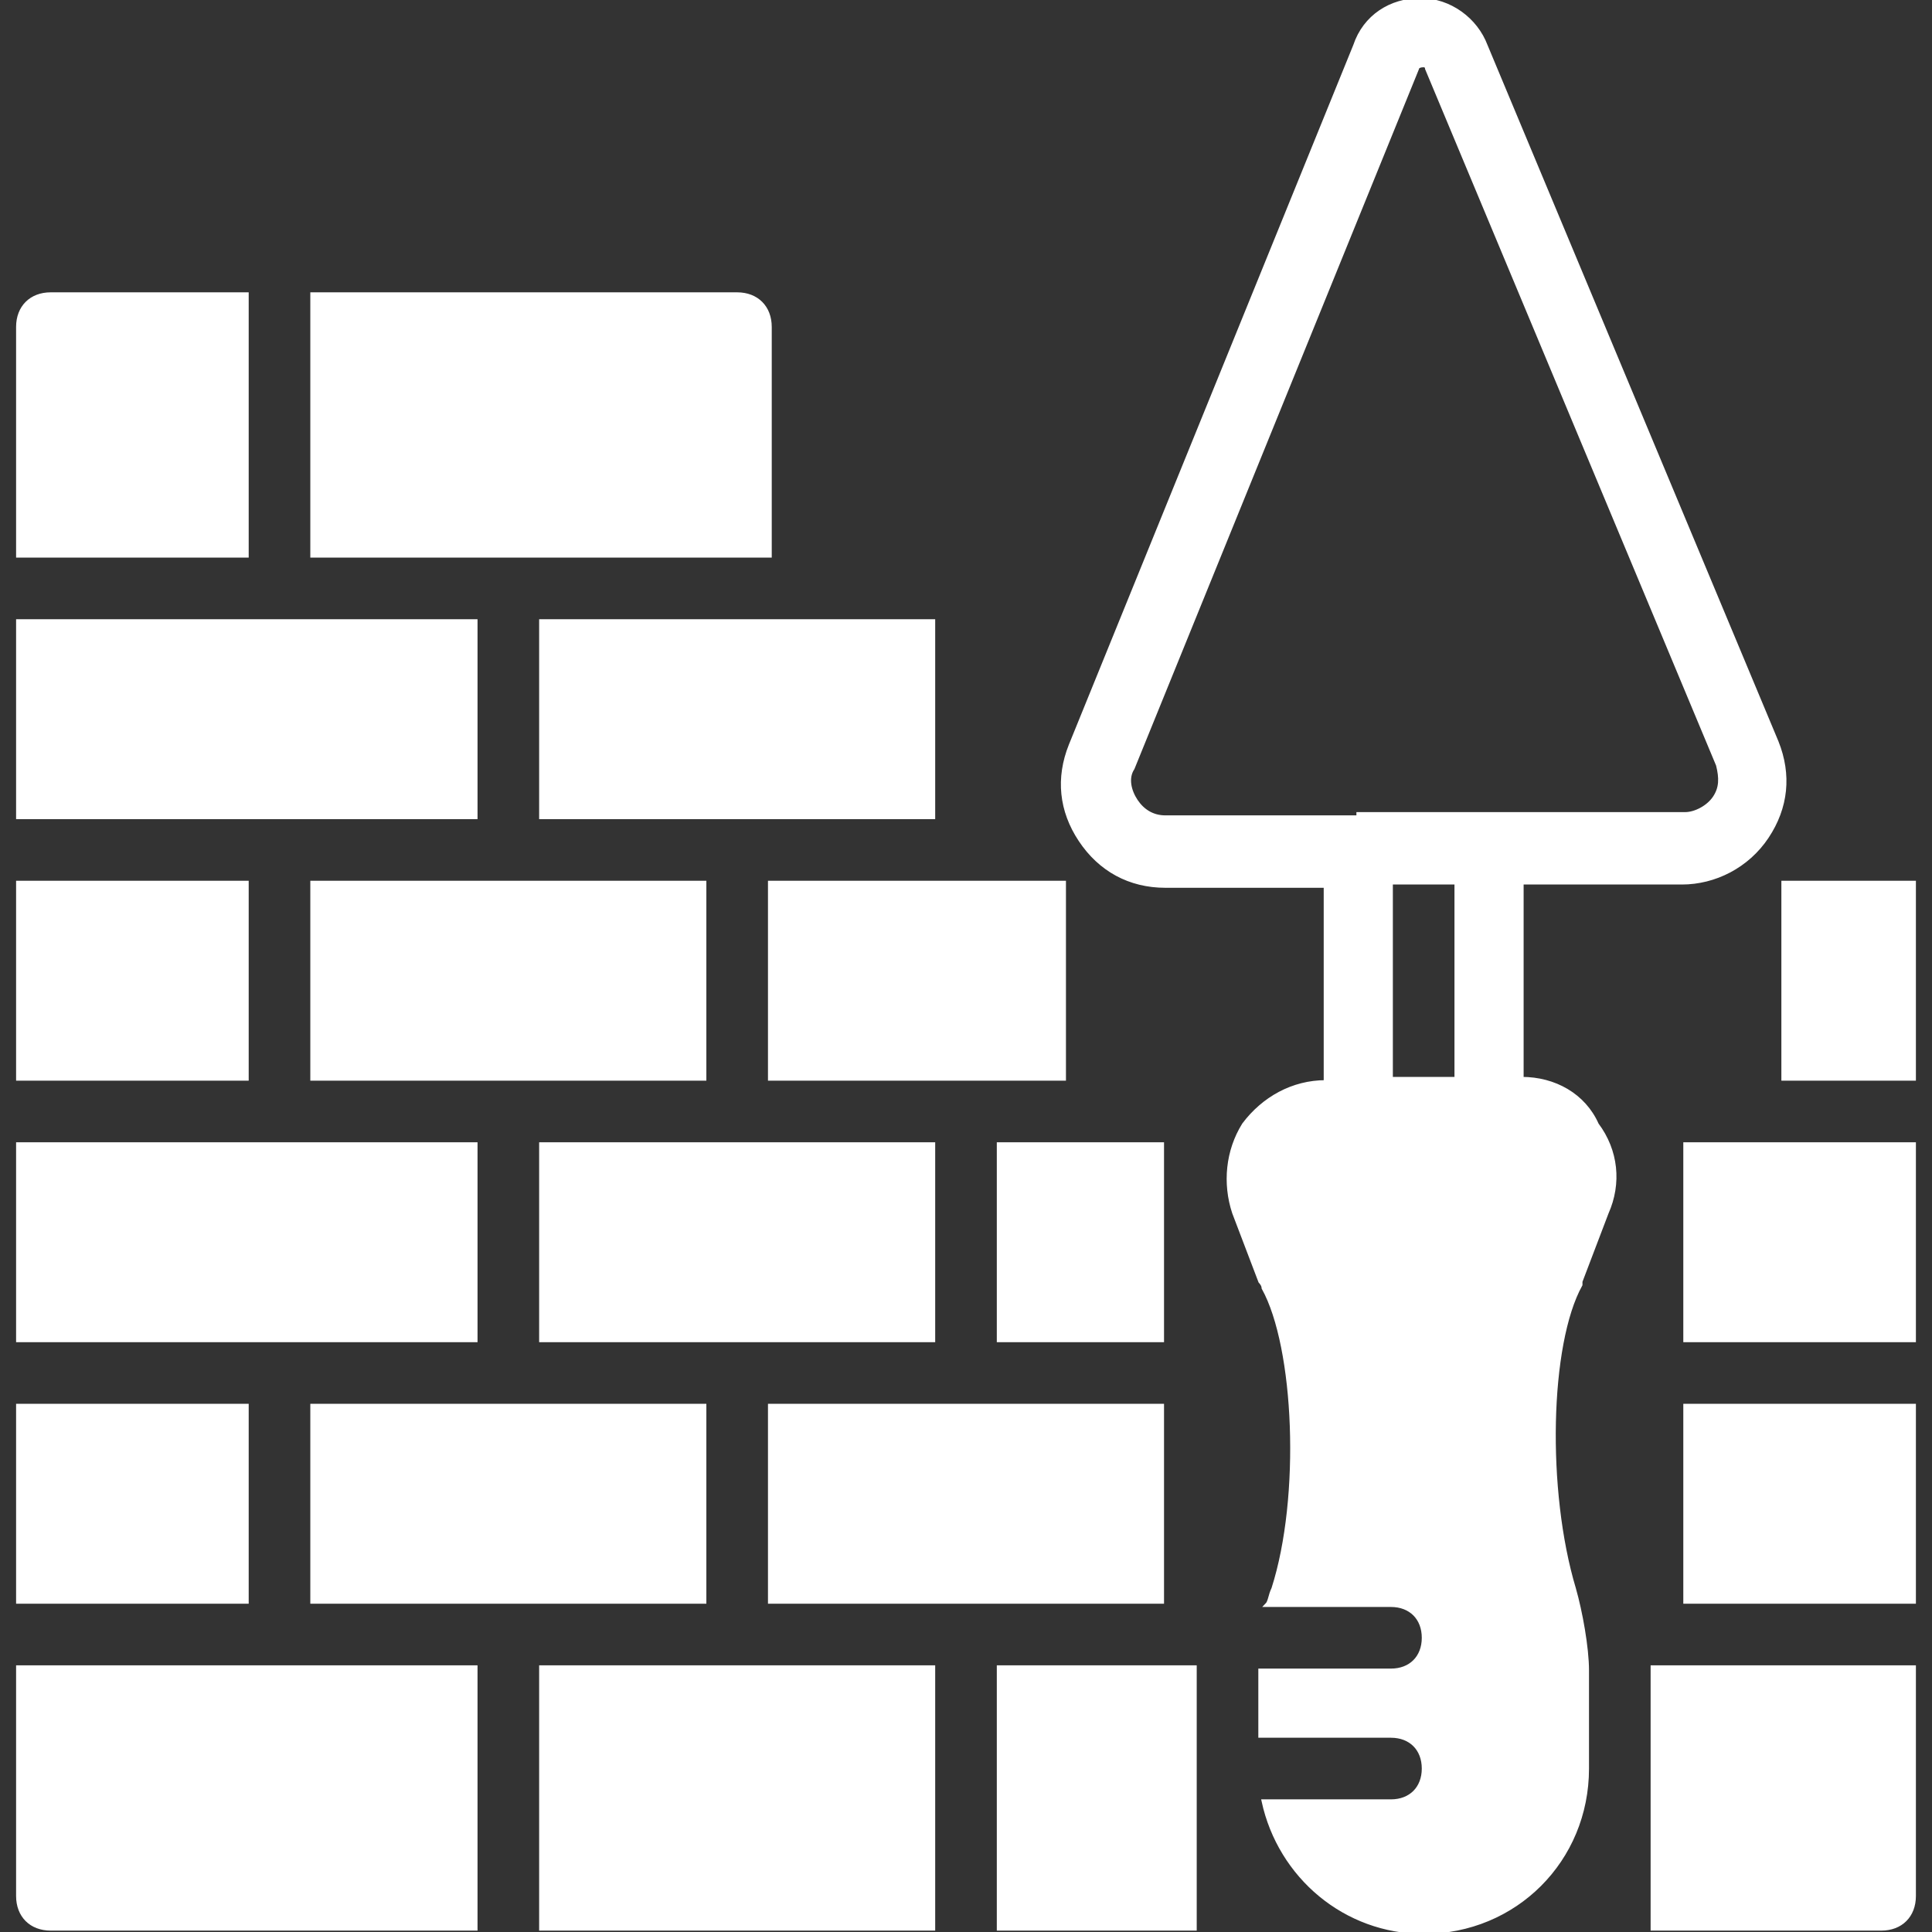
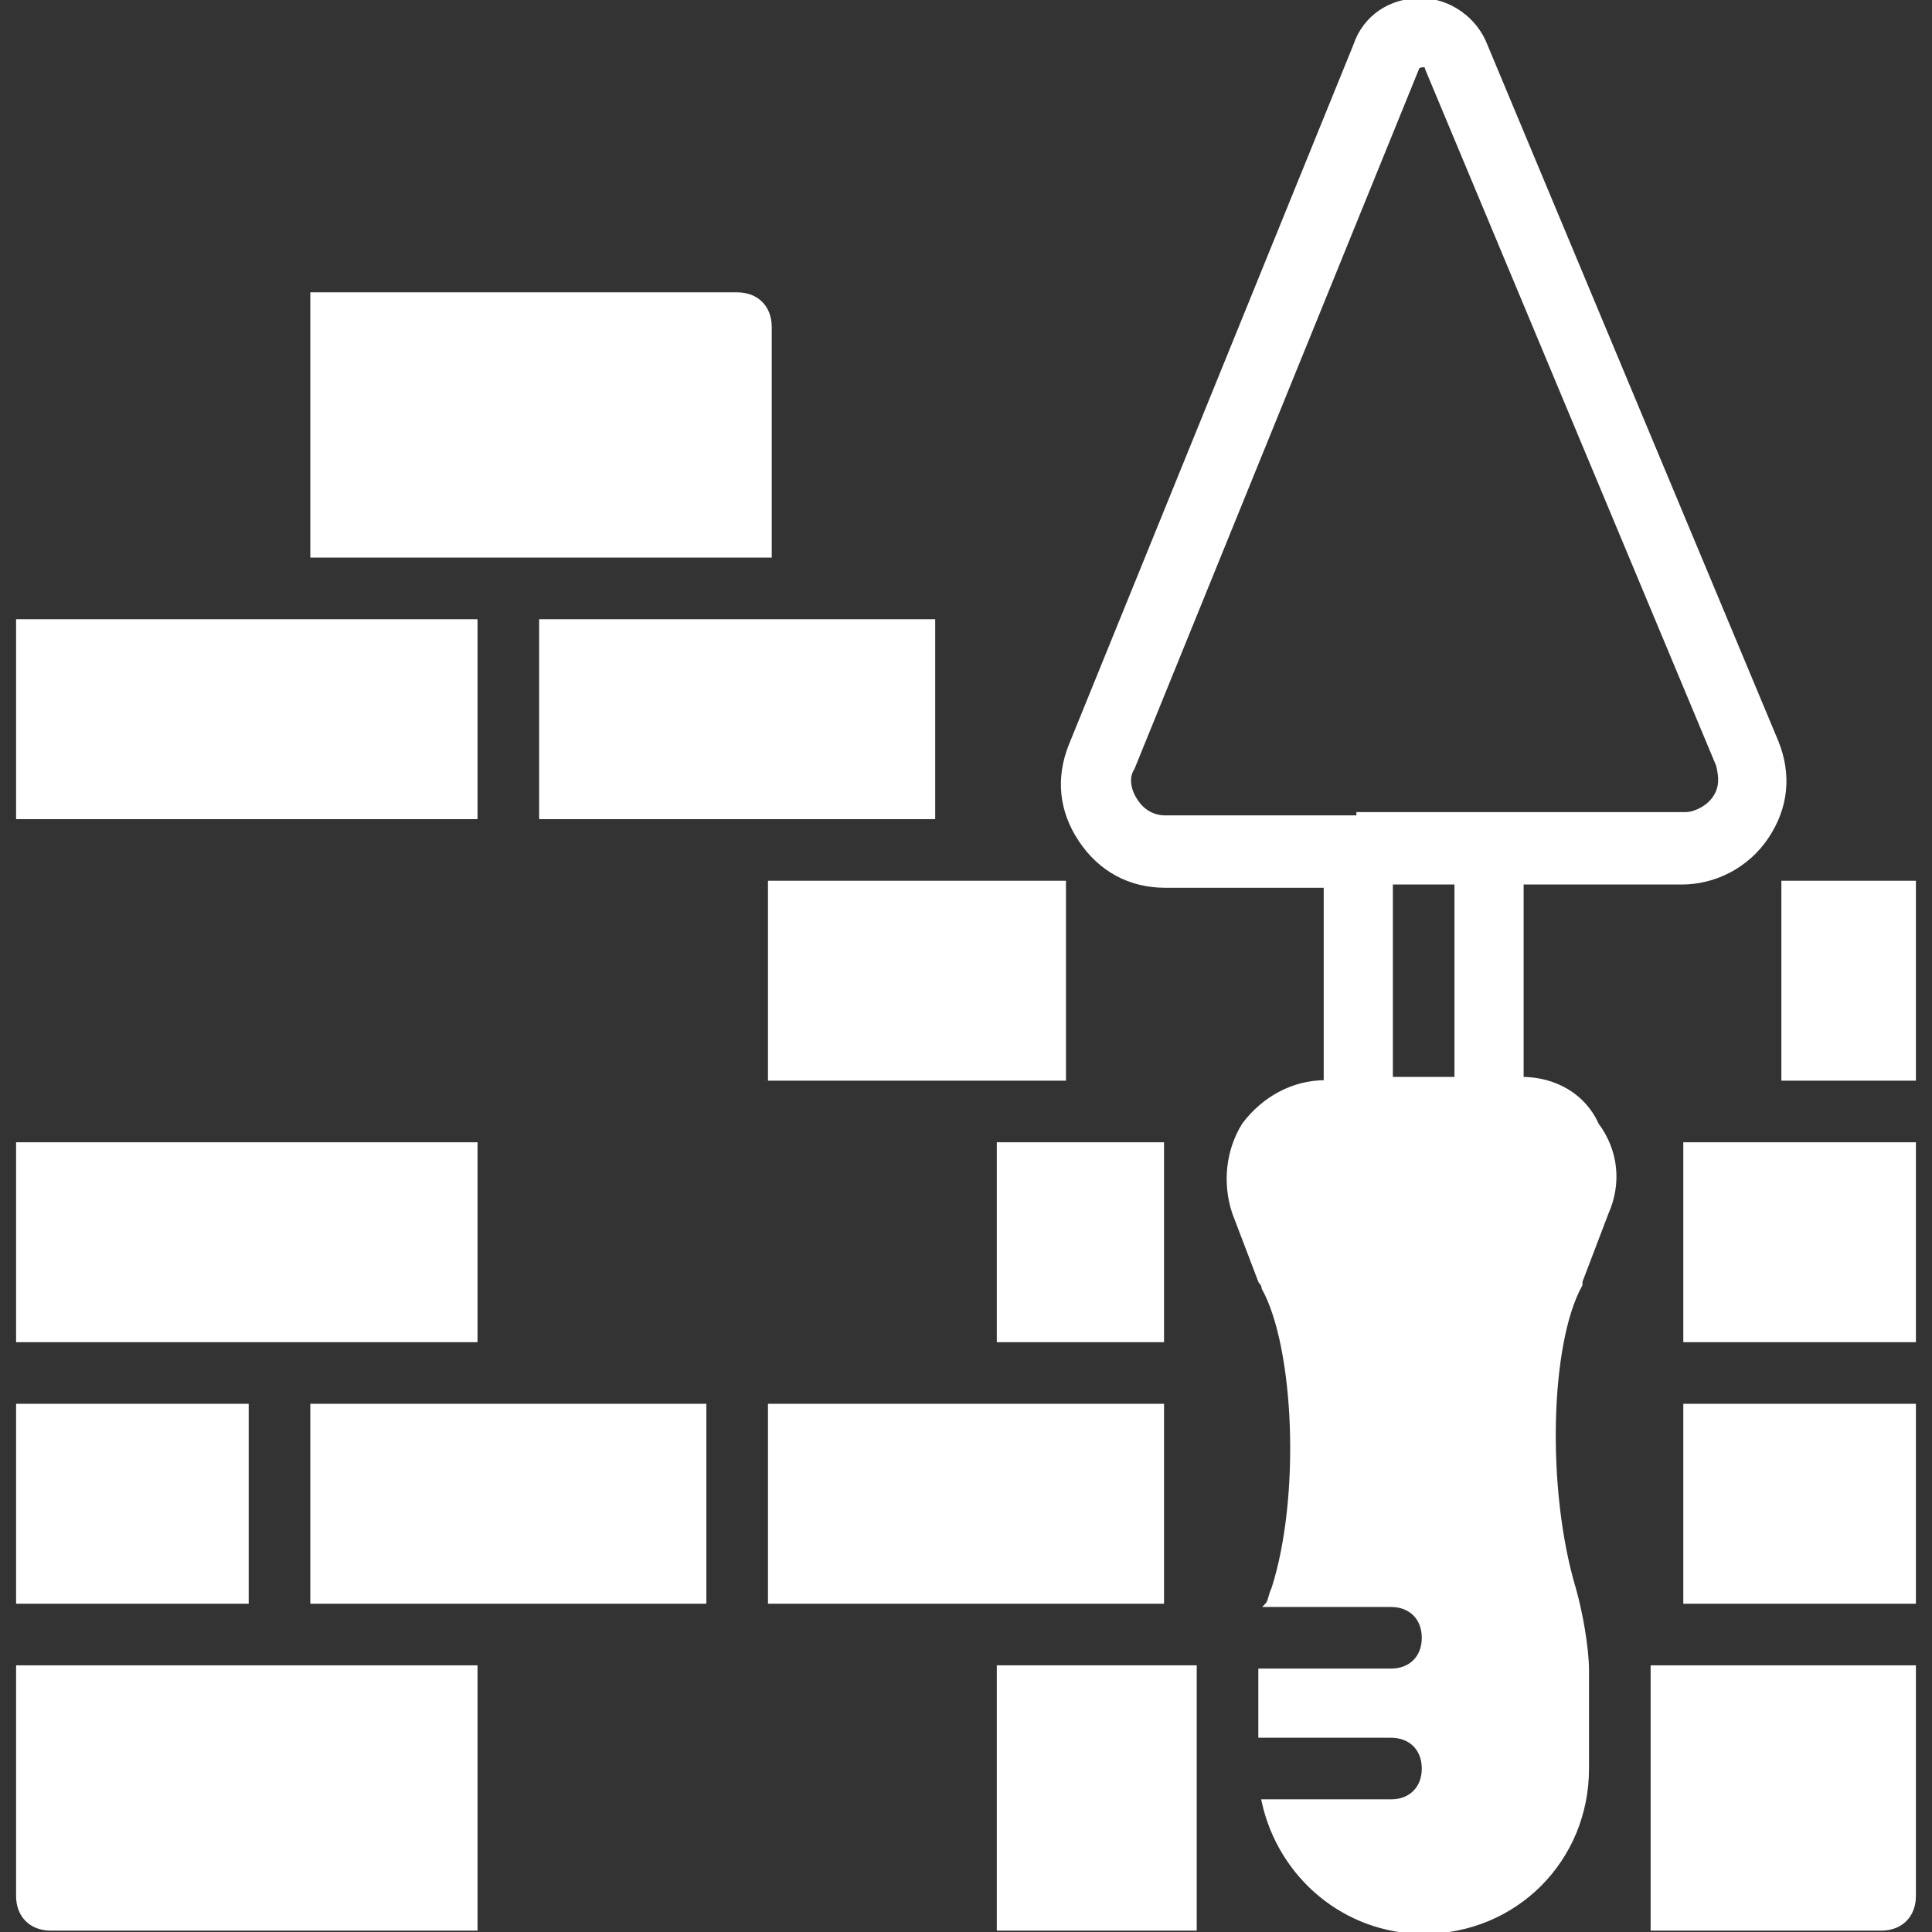
<svg xmlns="http://www.w3.org/2000/svg" fill="#fff" version="1.1" id="Layer_1" viewBox="0 0 512.868 512.868" xml:space="preserve" width="800px" height="800px" stroke="#fff">
  <rect x="0" y="0" width="512.868" height="512.868" fill="#333333" stroke="none" />
  <g id="SVGRepo_bgCarrier" stroke-width="0" />
  <g id="SVGRepo_tracerCarrier" stroke-linecap="round" stroke-linejoin="round" />
  <g id="SVGRepo_iconCarrier">
    <g>
      <g>
        <rect x="265.112" y="303.729" width="43.39" height="52.068" />
      </g>
    </g>
    <g>
      <g>
        <rect x="4.773" y="303.729" width="121.492" height="52.068" />
      </g>
    </g>
    <g>
      <g>
        <rect x="204.366" y="373.153" width="104.136" height="52.068" />
      </g>
    </g>
    <g>
      <g>
        <rect x="204.366" y="234.305" width="78.102" height="52.068" />
      </g>
    </g>
    <g>
      <g>
-         <rect x="82.875" y="234.305" width="104.136" height="52.068" />
-       </g>
+         </g>
    </g>
    <g>
      <g>
        <rect x="143.62" y="164.881" width="104.136" height="52.068" />
      </g>
    </g>
    <g>
      <g>
        <rect x="4.773" y="373.153" width="60.746" height="52.068" />
      </g>
    </g>
    <g>
      <g>
        <rect x="4.773" y="164.881" width="121.492" height="52.068" />
      </g>
    </g>
    <g>
      <g>
        <rect x="447.349" y="303.729" width="60.746" height="52.068" />
      </g>
    </g>
    <g>
      <g>
        <path d="M438.671,442.576V512h60.746c5.207,0,8.678-3.471,8.678-8.678v-60.746H438.671z" />
      </g>
    </g>
    <g>
      <g>
        <rect x="447.349" y="373.153" width="60.746" height="52.068" />
      </g>
    </g>
    <g>
      <g>
        <rect x="473.383" y="234.305" width="34.712" height="52.068" />
      </g>
    </g>
    <g>
      <g>
        <path d="M195.688,78.102H82.875v69.424h121.492V86.78C204.366,81.573,200.895,78.102,195.688,78.102z" />
      </g>
    </g>
    <g>
      <g>
-         <path d="M13.451,78.102c-5.207,0-8.678,3.471-8.678,8.678v60.746h60.746V78.102H13.451z" />
-       </g>
+         </g>
    </g>
    <g>
      <g>
        <path d="M4.773,442.576v60.746c0,5.207,3.471,8.678,8.678,8.678h112.814v-69.424H4.773z" />
      </g>
    </g>
    <g>
      <g>
        <rect x="265.112" y="442.576" width="52.068" height="69.424" />
      </g>
    </g>
    <g>
      <g>
-         <rect x="143.62" y="303.729" width="104.136" height="52.068" />
-       </g>
+         </g>
    </g>
    <g>
      <g>
-         <rect x="4.773" y="234.305" width="60.746" height="52.068" />
-       </g>
+         </g>
    </g>
    <g>
      <g>
        <rect x="82.875" y="373.153" width="104.136" height="52.068" />
      </g>
    </g>
    <g>
      <g>
-         <rect x="143.62" y="442.576" width="104.136" height="69.424" />
-       </g>
+         </g>
    </g>
    <g>
      <g>
        <path d="M471.647,196.99L394.414,12.149C391.81,5.207,384.868,0,377.058,0c-7.81,0-14.753,4.339-17.356,12.149l-75.498,185.708 c-3.471,8.678-2.603,17.356,2.603,25.166c5.207,7.81,13.017,12.149,22.563,12.149h42.522v52.068 c-8.678,0-16.488,4.339-21.695,11.281c-4.339,6.942-5.207,15.62-2.603,23.43l6.942,18.224c0,0,0.868,0.868,0.868,1.736 c8.678,15.62,10.414,55.539,2.603,79.837c-0.868,1.736-0.868,3.471-1.736,4.339h32.976c5.207,0,8.678,3.471,8.678,8.678 c0,5.207-3.471,8.678-8.678,8.678h-34.712V460.8h34.712c5.207,0,8.678,3.471,8.678,8.678c0,5.207-3.471,8.678-8.678,8.678h-33.844 c4.339,19.959,21.695,34.712,42.522,34.712c24.298,0,43.39-19.092,43.39-43.39v-26.034c0-6.075-1.736-15.62-3.471-21.695 c-7.81-26.034-6.942-65.085,1.736-80.705v-0.868l6.942-18.224c3.471-7.81,2.603-16.488-2.603-23.431 c-3.471-7.81-11.281-12.149-19.959-12.149v-52.068h42.522c8.678,0,17.356-4.339,22.563-12.149S475.119,205.668,471.647,196.99z M386.603,286.373h-17.356v-52.068h17.356V286.373z M455.159,211.742c-1.736,2.603-5.207,4.339-7.81,4.339h-52.068H360.57v0.868 h-51.2c-3.471,0-6.075-1.736-7.81-4.339s-2.603-6.075-0.868-8.678L376.19,18.224c0,0,0-0.868,1.736-0.868 c0.868,0,0.868,0.868,0.868,0.868l77.234,184.841C456.895,206.536,456.895,209.139,455.159,211.742z" />
      </g>
    </g>
  </g>
</svg>